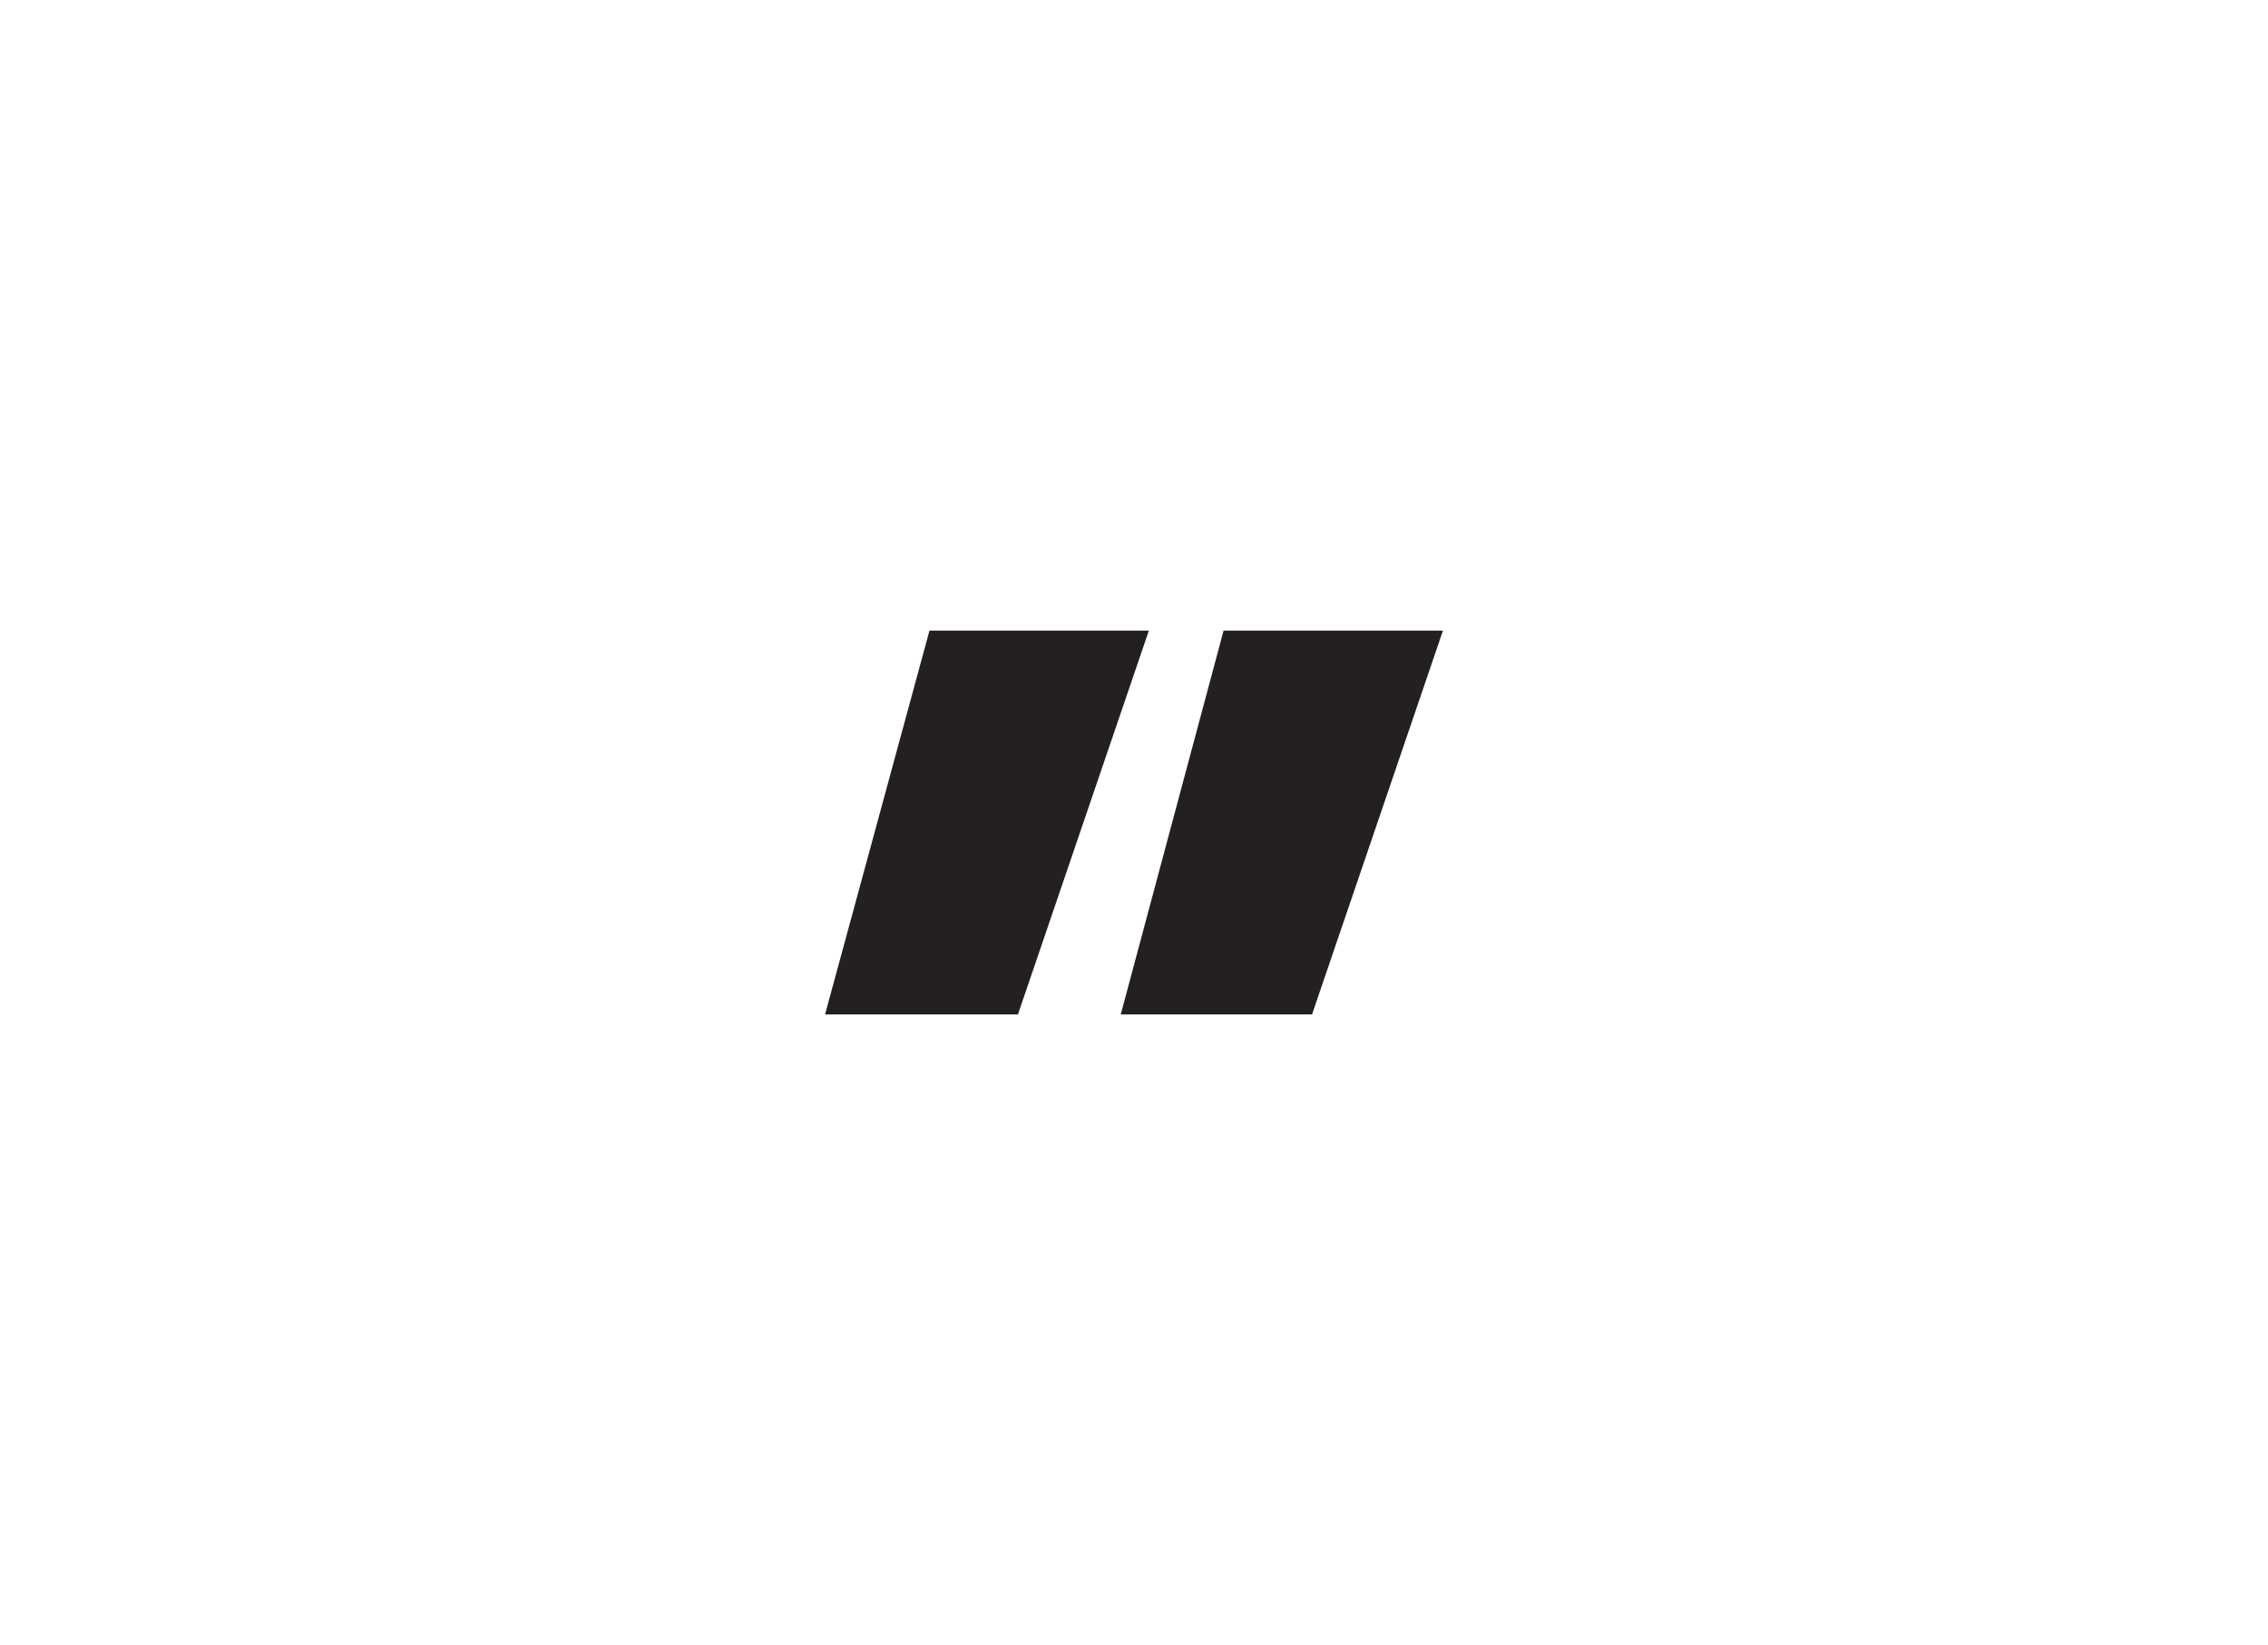
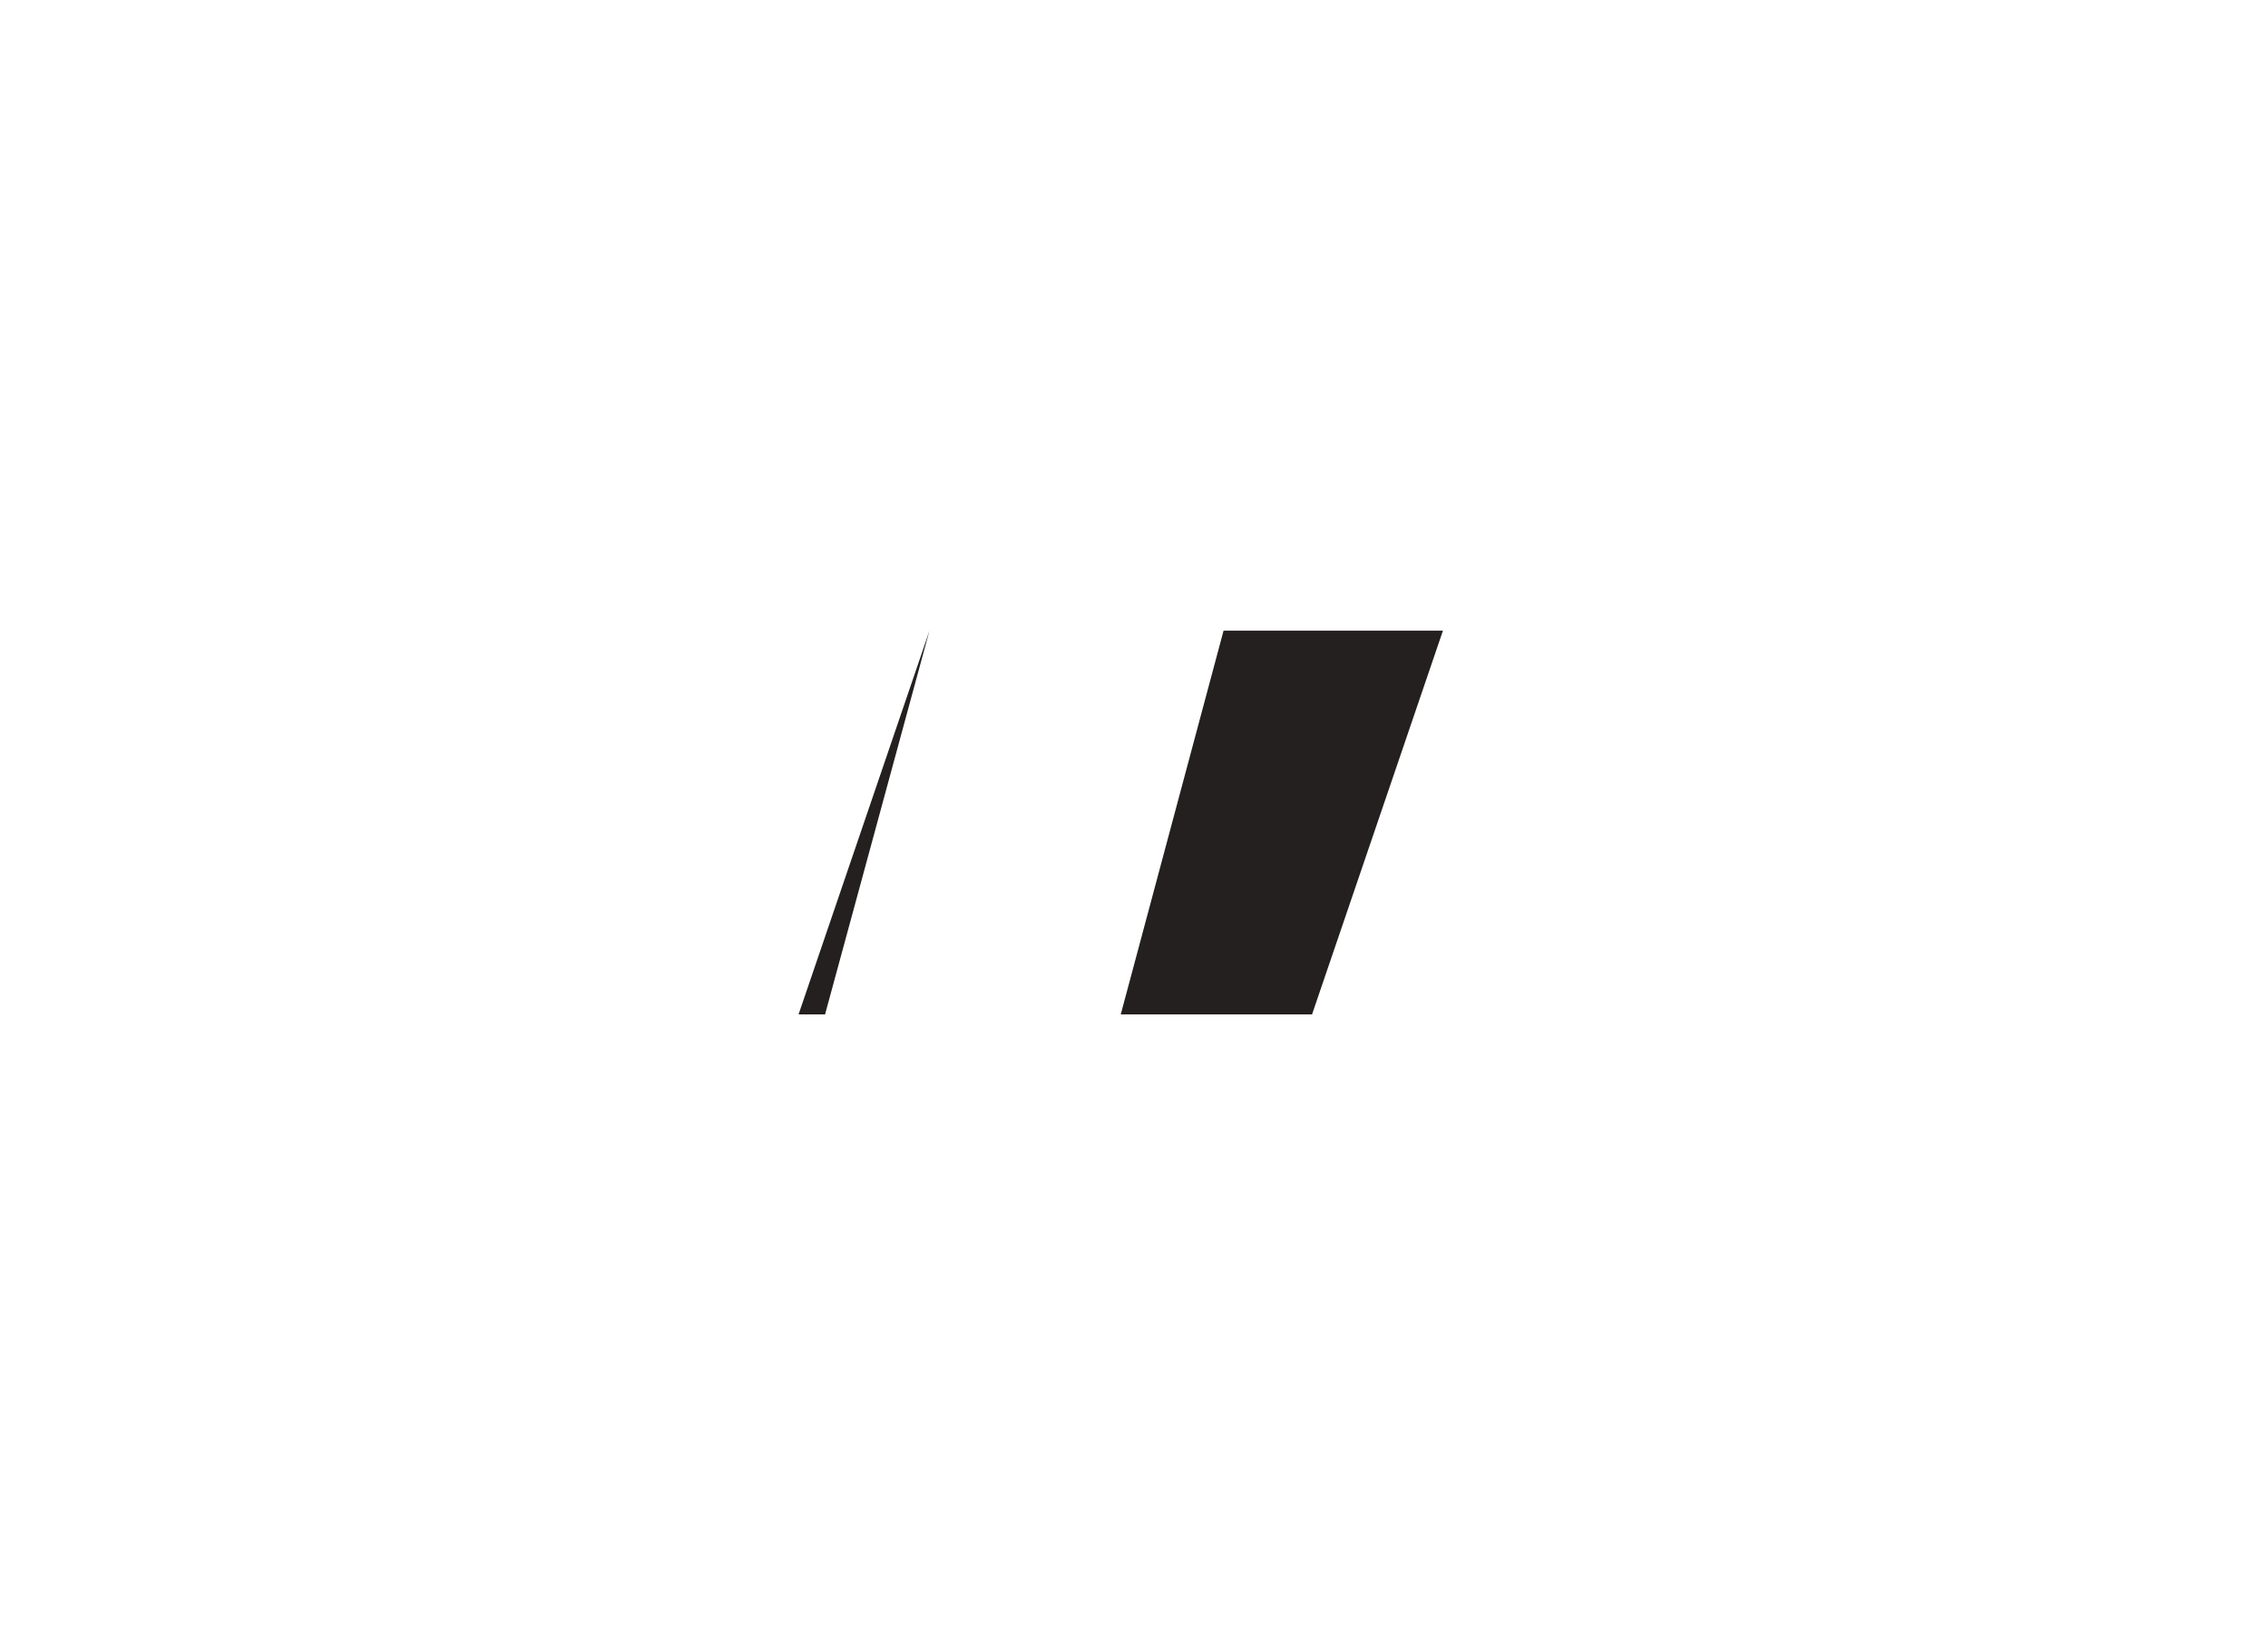
<svg xmlns="http://www.w3.org/2000/svg" version="1.1" id="Ebene_1" x="0px" y="0px" viewBox="0 0 428 310.4" style="enable-background:new 0 0 428 310.4;" xml:space="preserve">
  <style type="text/css">
	.st0{fill:#24201F;}
</style>
  <g>
-     <path class="st0" d="M155.7,191.4l19.7-72.4h41.4l-24.7,72.4H155.7z M211.5,191.4l19.4-72.4h41.4l-24.7,72.4H211.5z" />
+     <path class="st0" d="M155.7,191.4l19.7-72.4l-24.7,72.4H155.7z M211.5,191.4l19.4-72.4h41.4l-24.7,72.4H211.5z" />
  </g>
</svg>